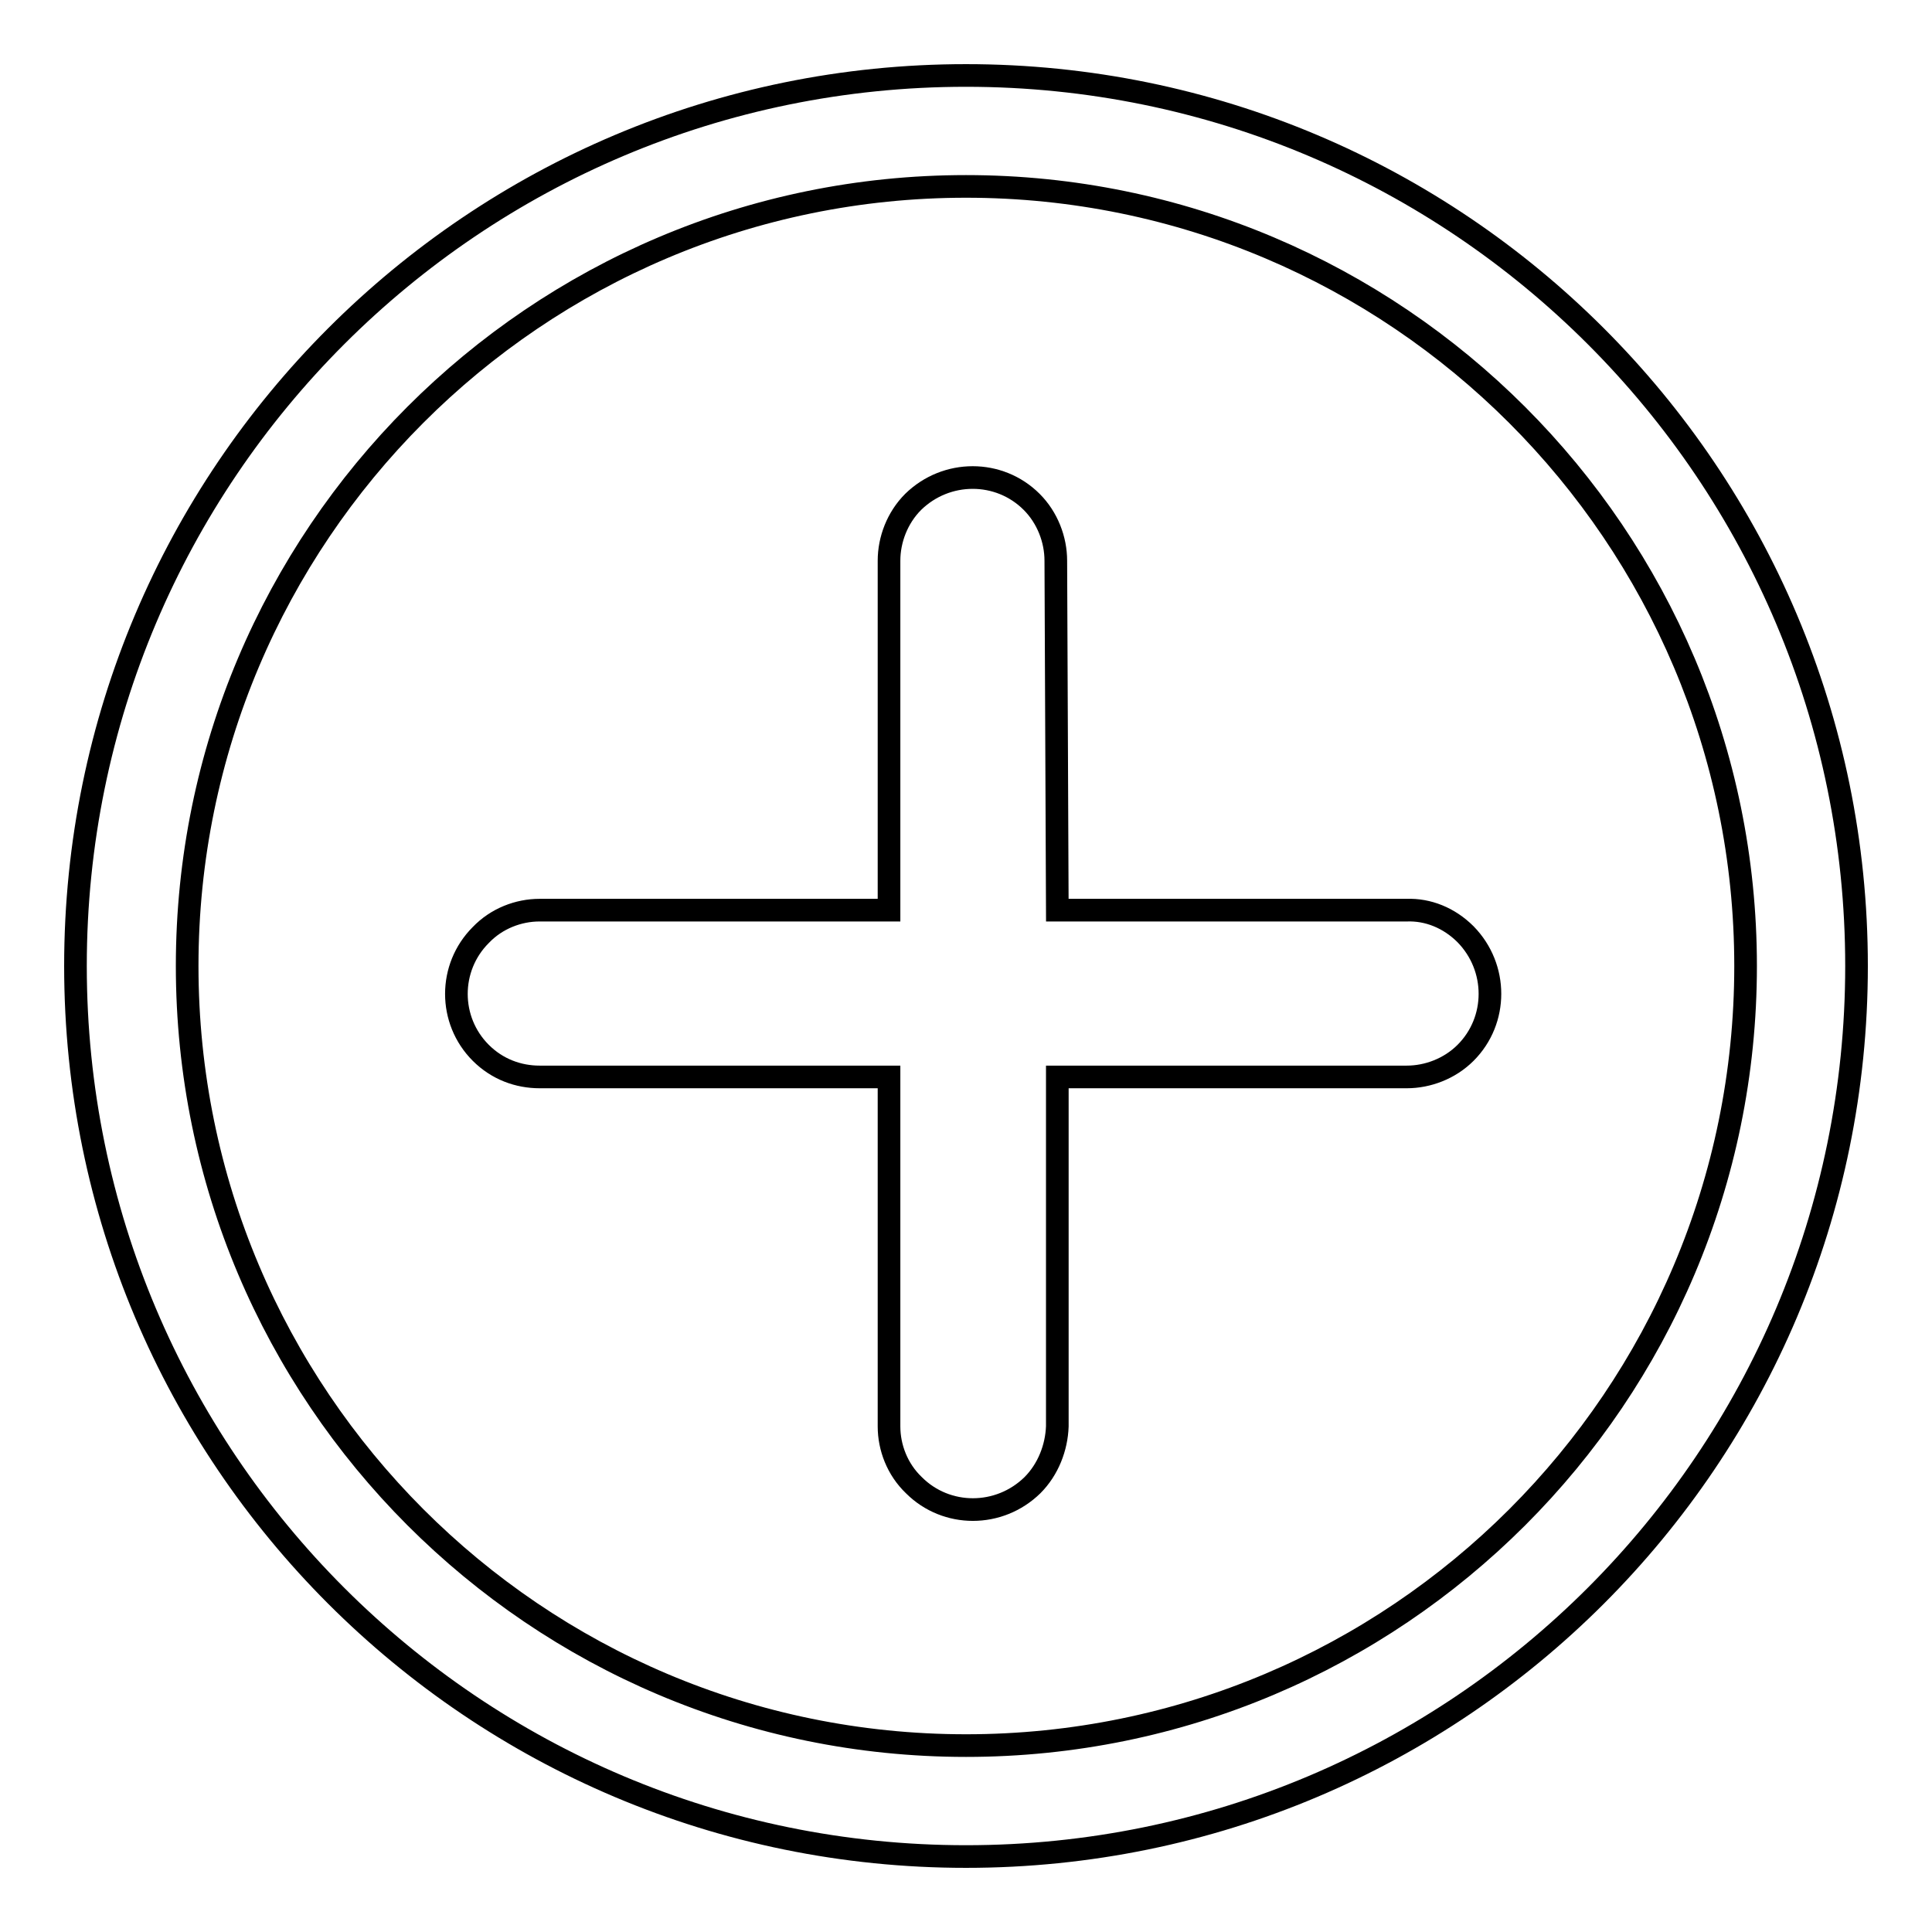
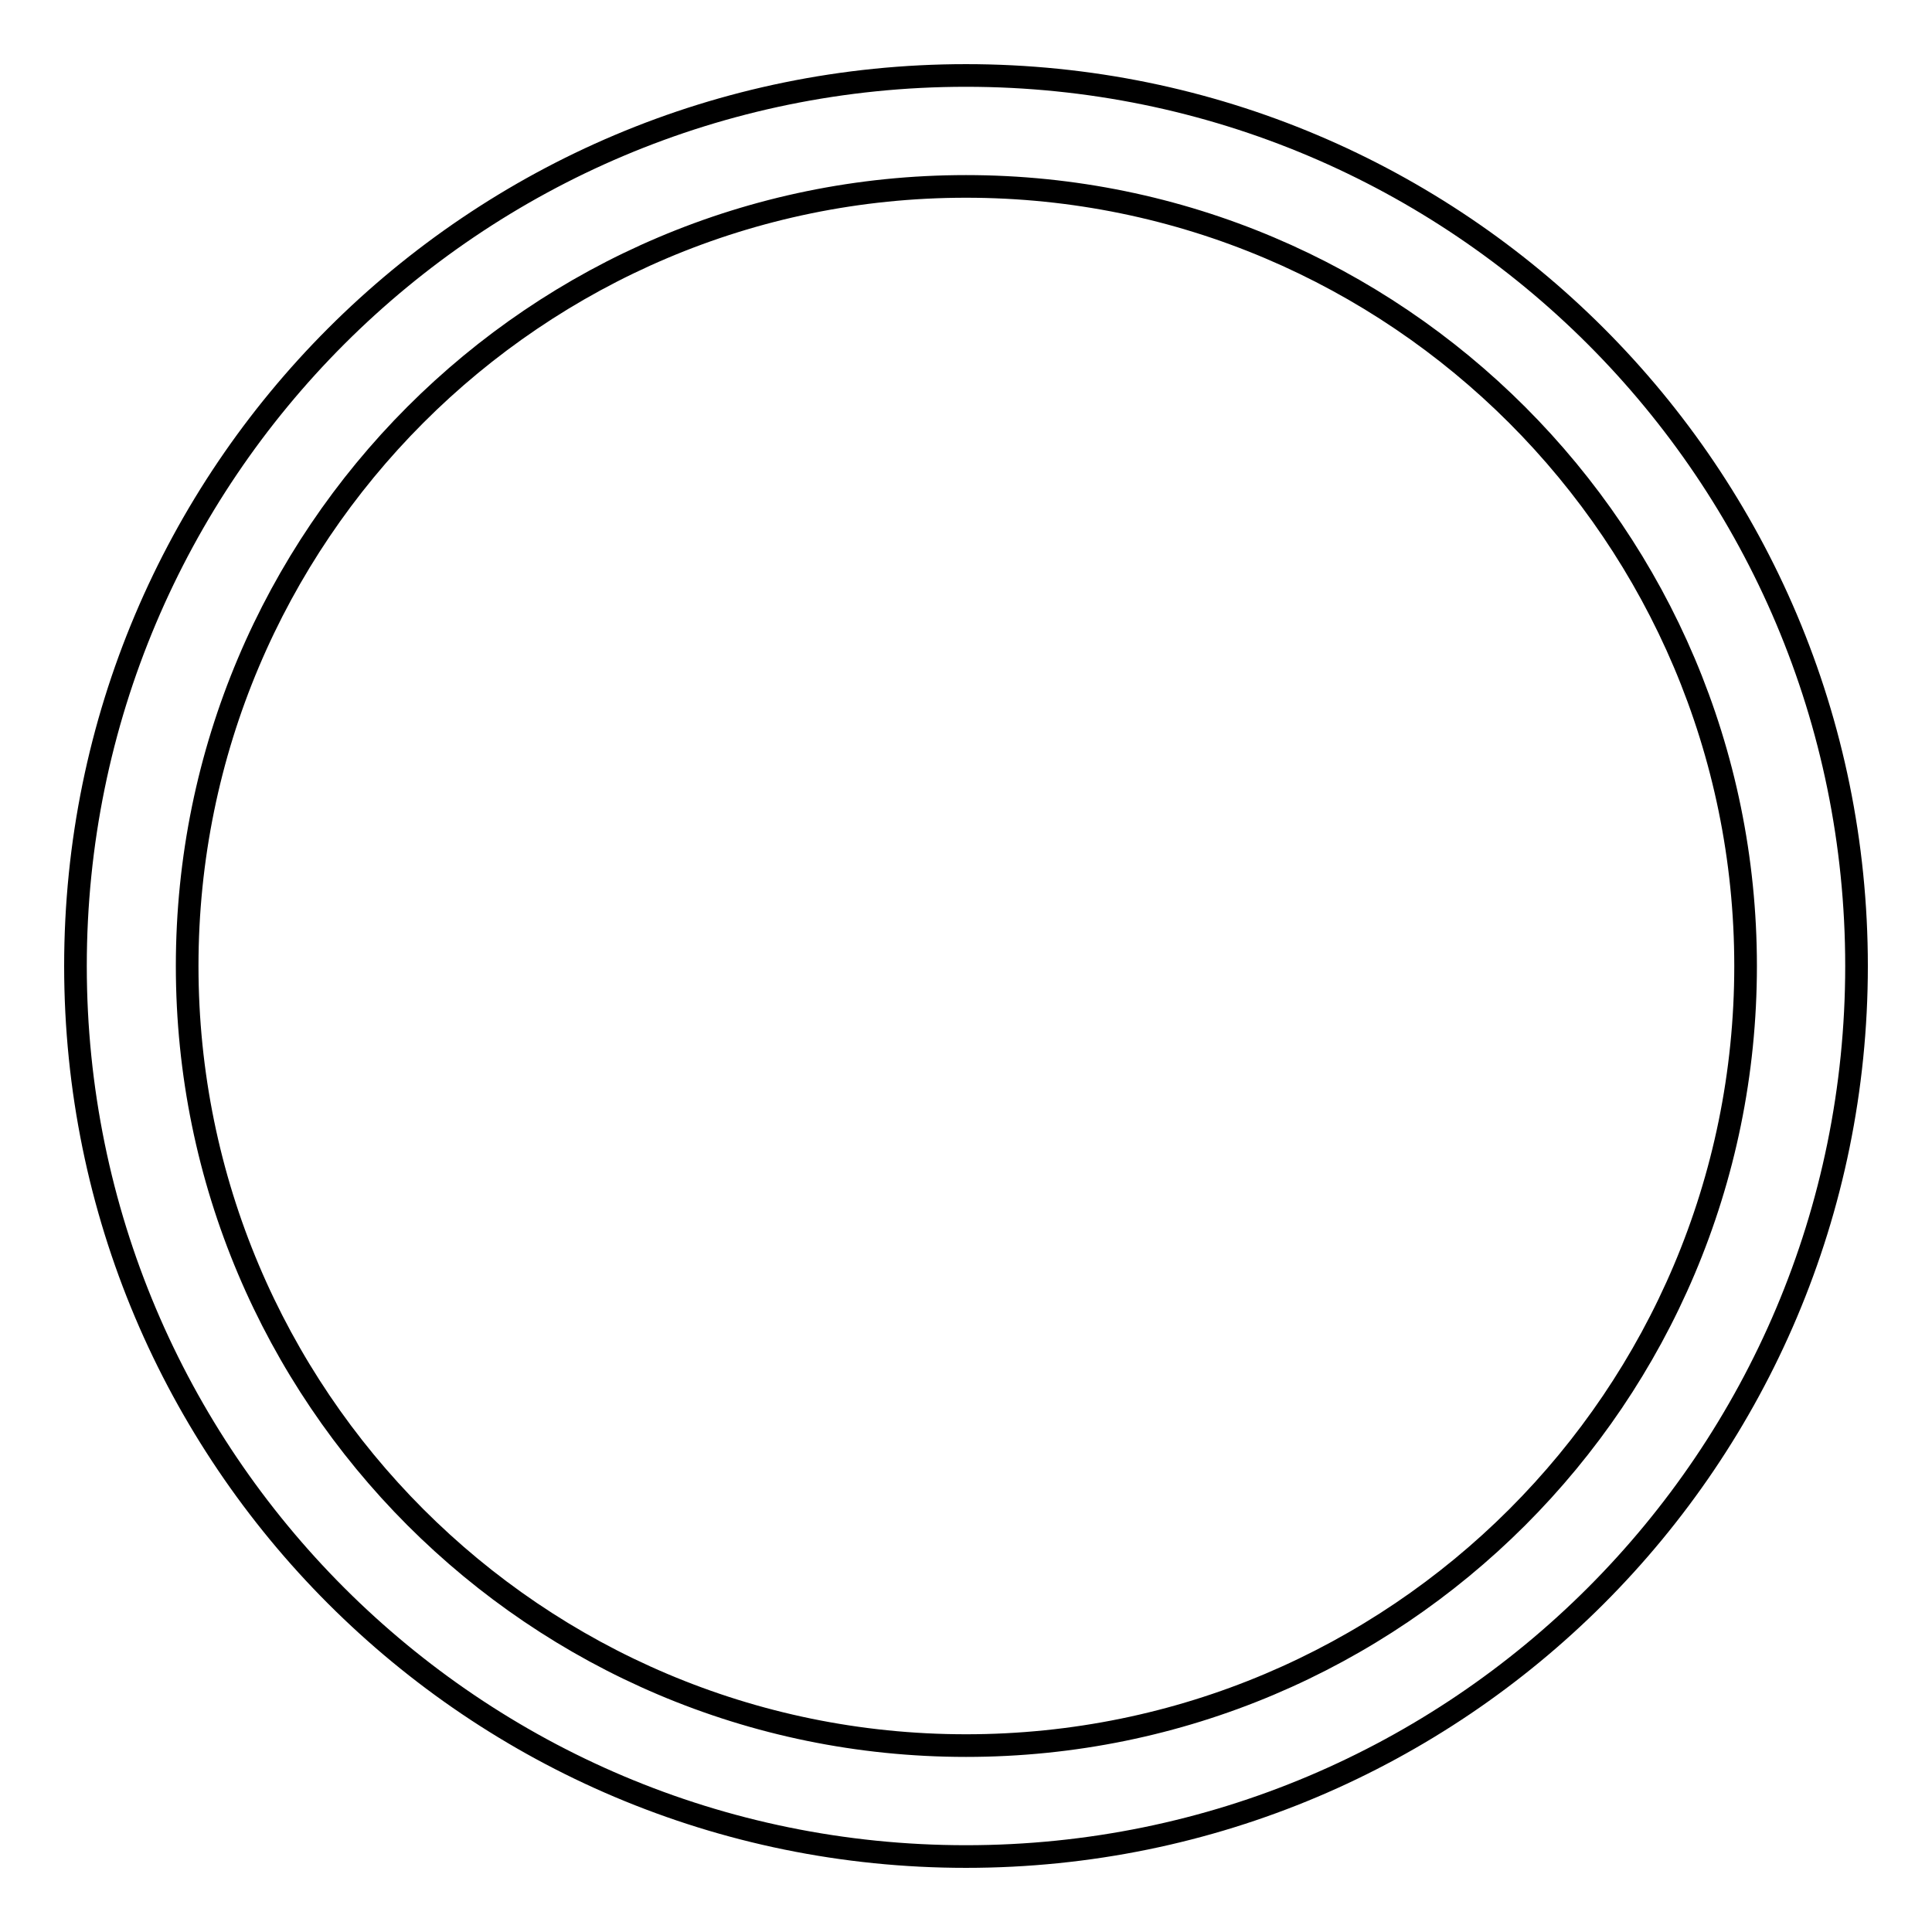
<svg xmlns="http://www.w3.org/2000/svg" version="1.1" x="0px" y="0px" viewBox="0 0 256 256" enable-background="new 0 0 256 256" xml:space="preserve">
  <g>
    <g>
      <path stroke-width="3" fill-opacity="0" stroke="#000000" d="M128,246c65.2,0,118-52.8,118-118c0-65.2-52.8-118-118-118C62.8,10,10,62.8,10,128C10,193.2,62.8,246,128,246z M128,231.3c57,0,103.3-46.2,103.3-103.3C231.3,71,185,24.7,128,24.7S24.8,71,24.8,128C24.8,185,71,231.3,128,231.3z" />
-       <path stroke-width="3" fill-opacity="0" stroke="#000000" d="M139.9,74.3c0-2.8-1.1-5.7-3.2-7.8c-4.3-4.3-11.3-4.3-15.7,0c-2.1,2.1-3.2,5-3.2,7.8l0,46.3H71.5c-2.8,0-5.7,1.1-7.8,3.3c-4.3,4.3-4.3,11.3,0,15.6c2.2,2.2,5,3.2,7.8,3.2l46.3,0V189c0,2.8,1.1,5.7,3.3,7.8c4.3,4.3,11.3,4.3,15.7,0c2.1-2.1,3.2-5,3.3-7.8l0-46.3h46.3c2.8,0,5.7-1.1,7.8-3.2c4.3-4.3,4.3-11.3,0-15.7c-2.2-2.2-5-3.3-7.8-3.2h-46.3L139.9,74.3L139.9,74.3z" />
    </g>
  </g>
</svg>